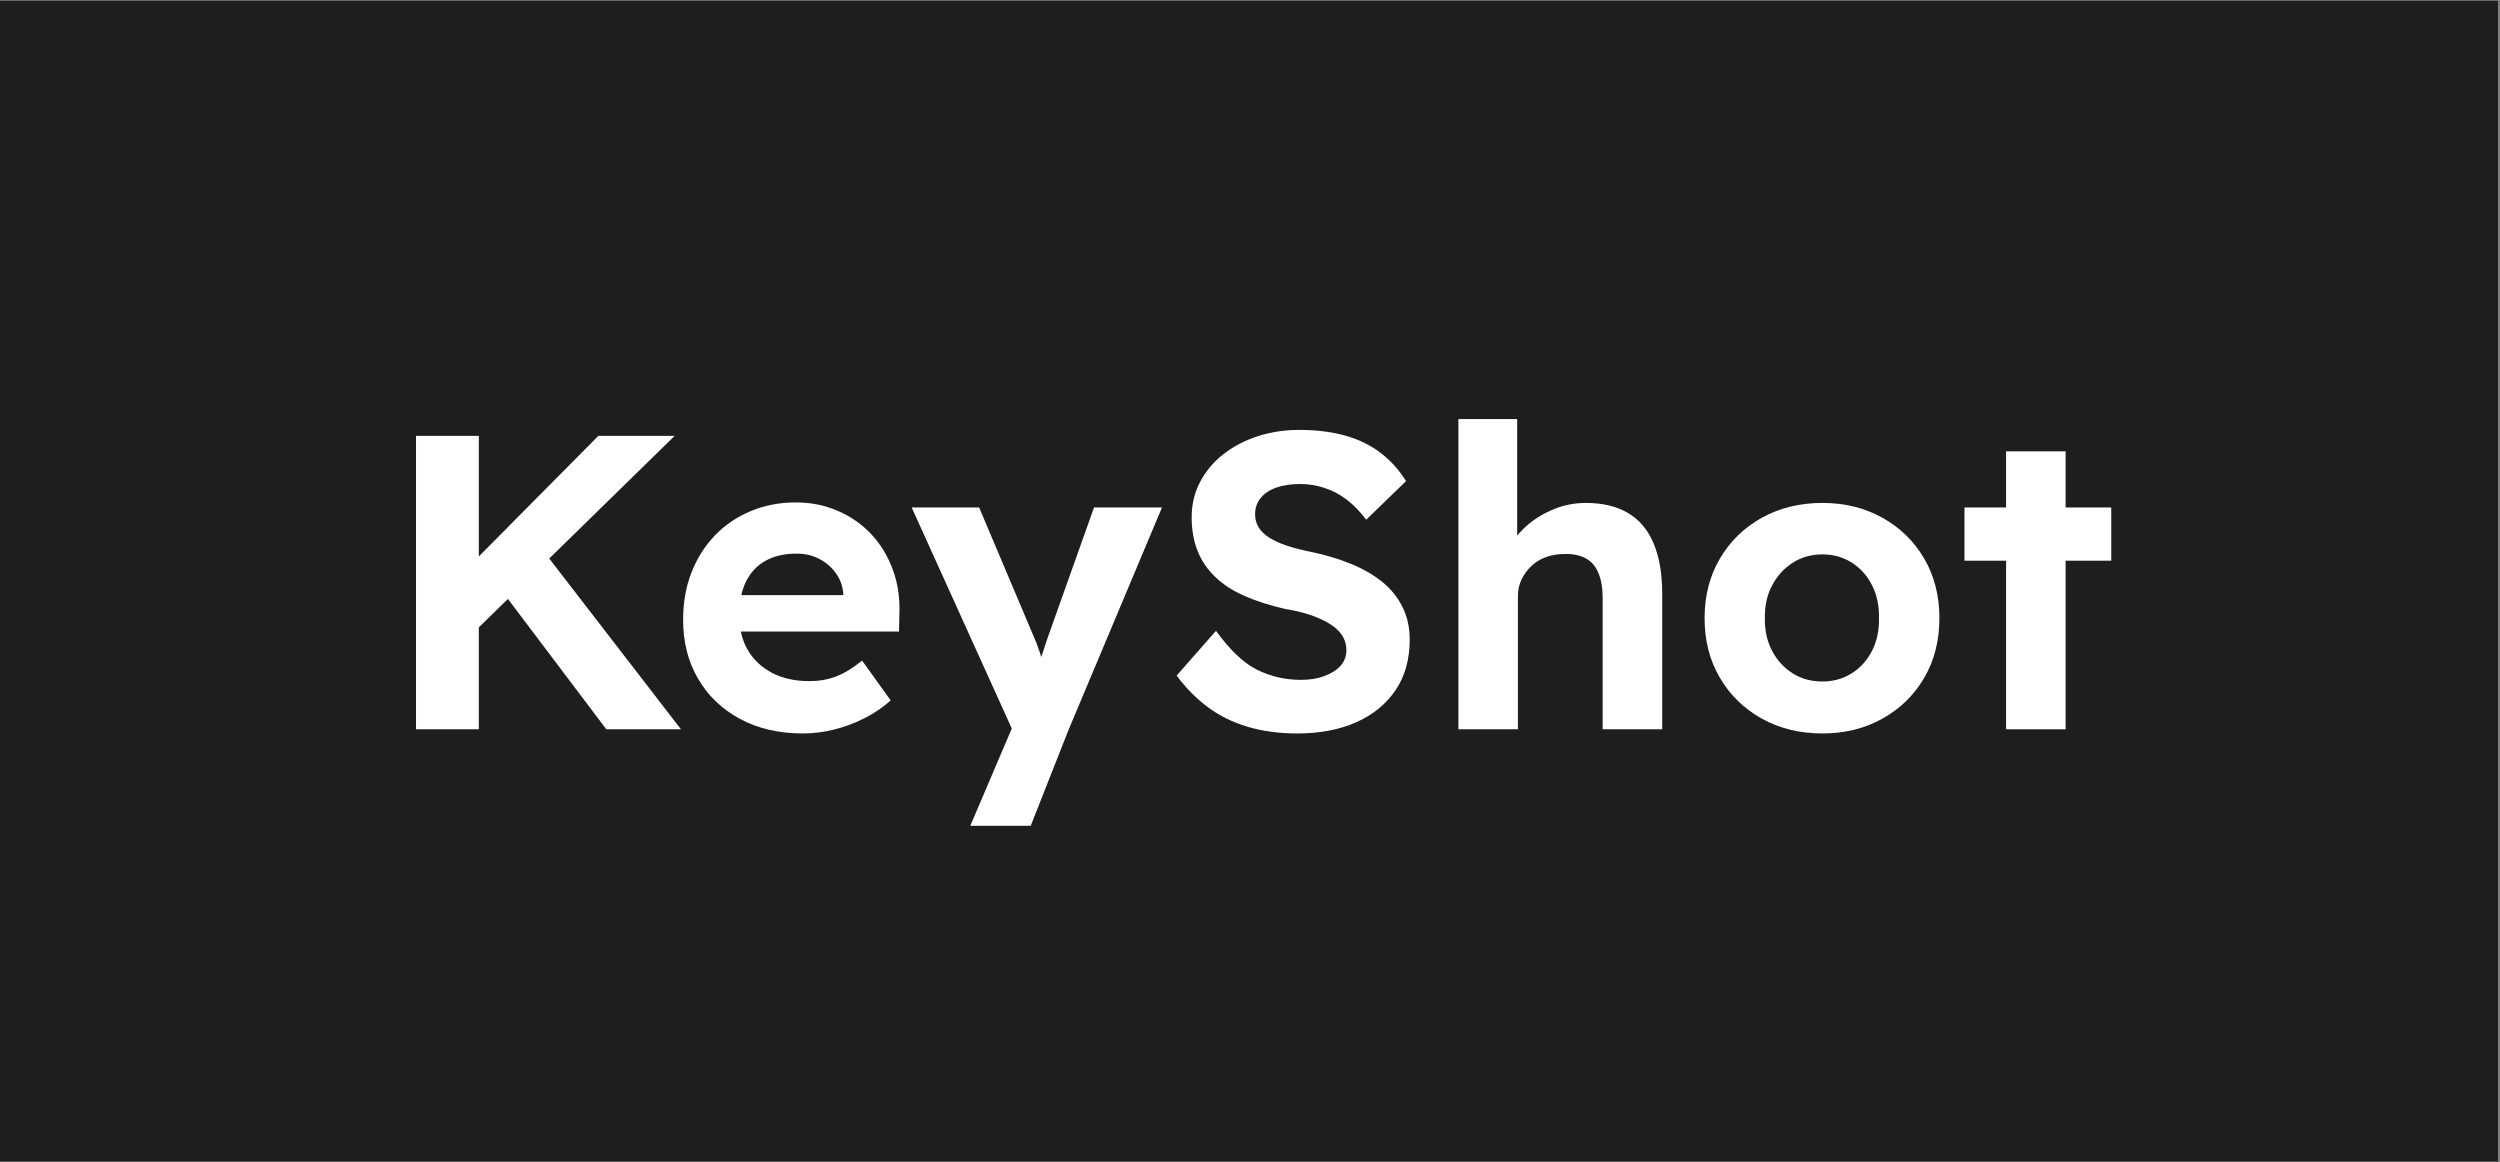
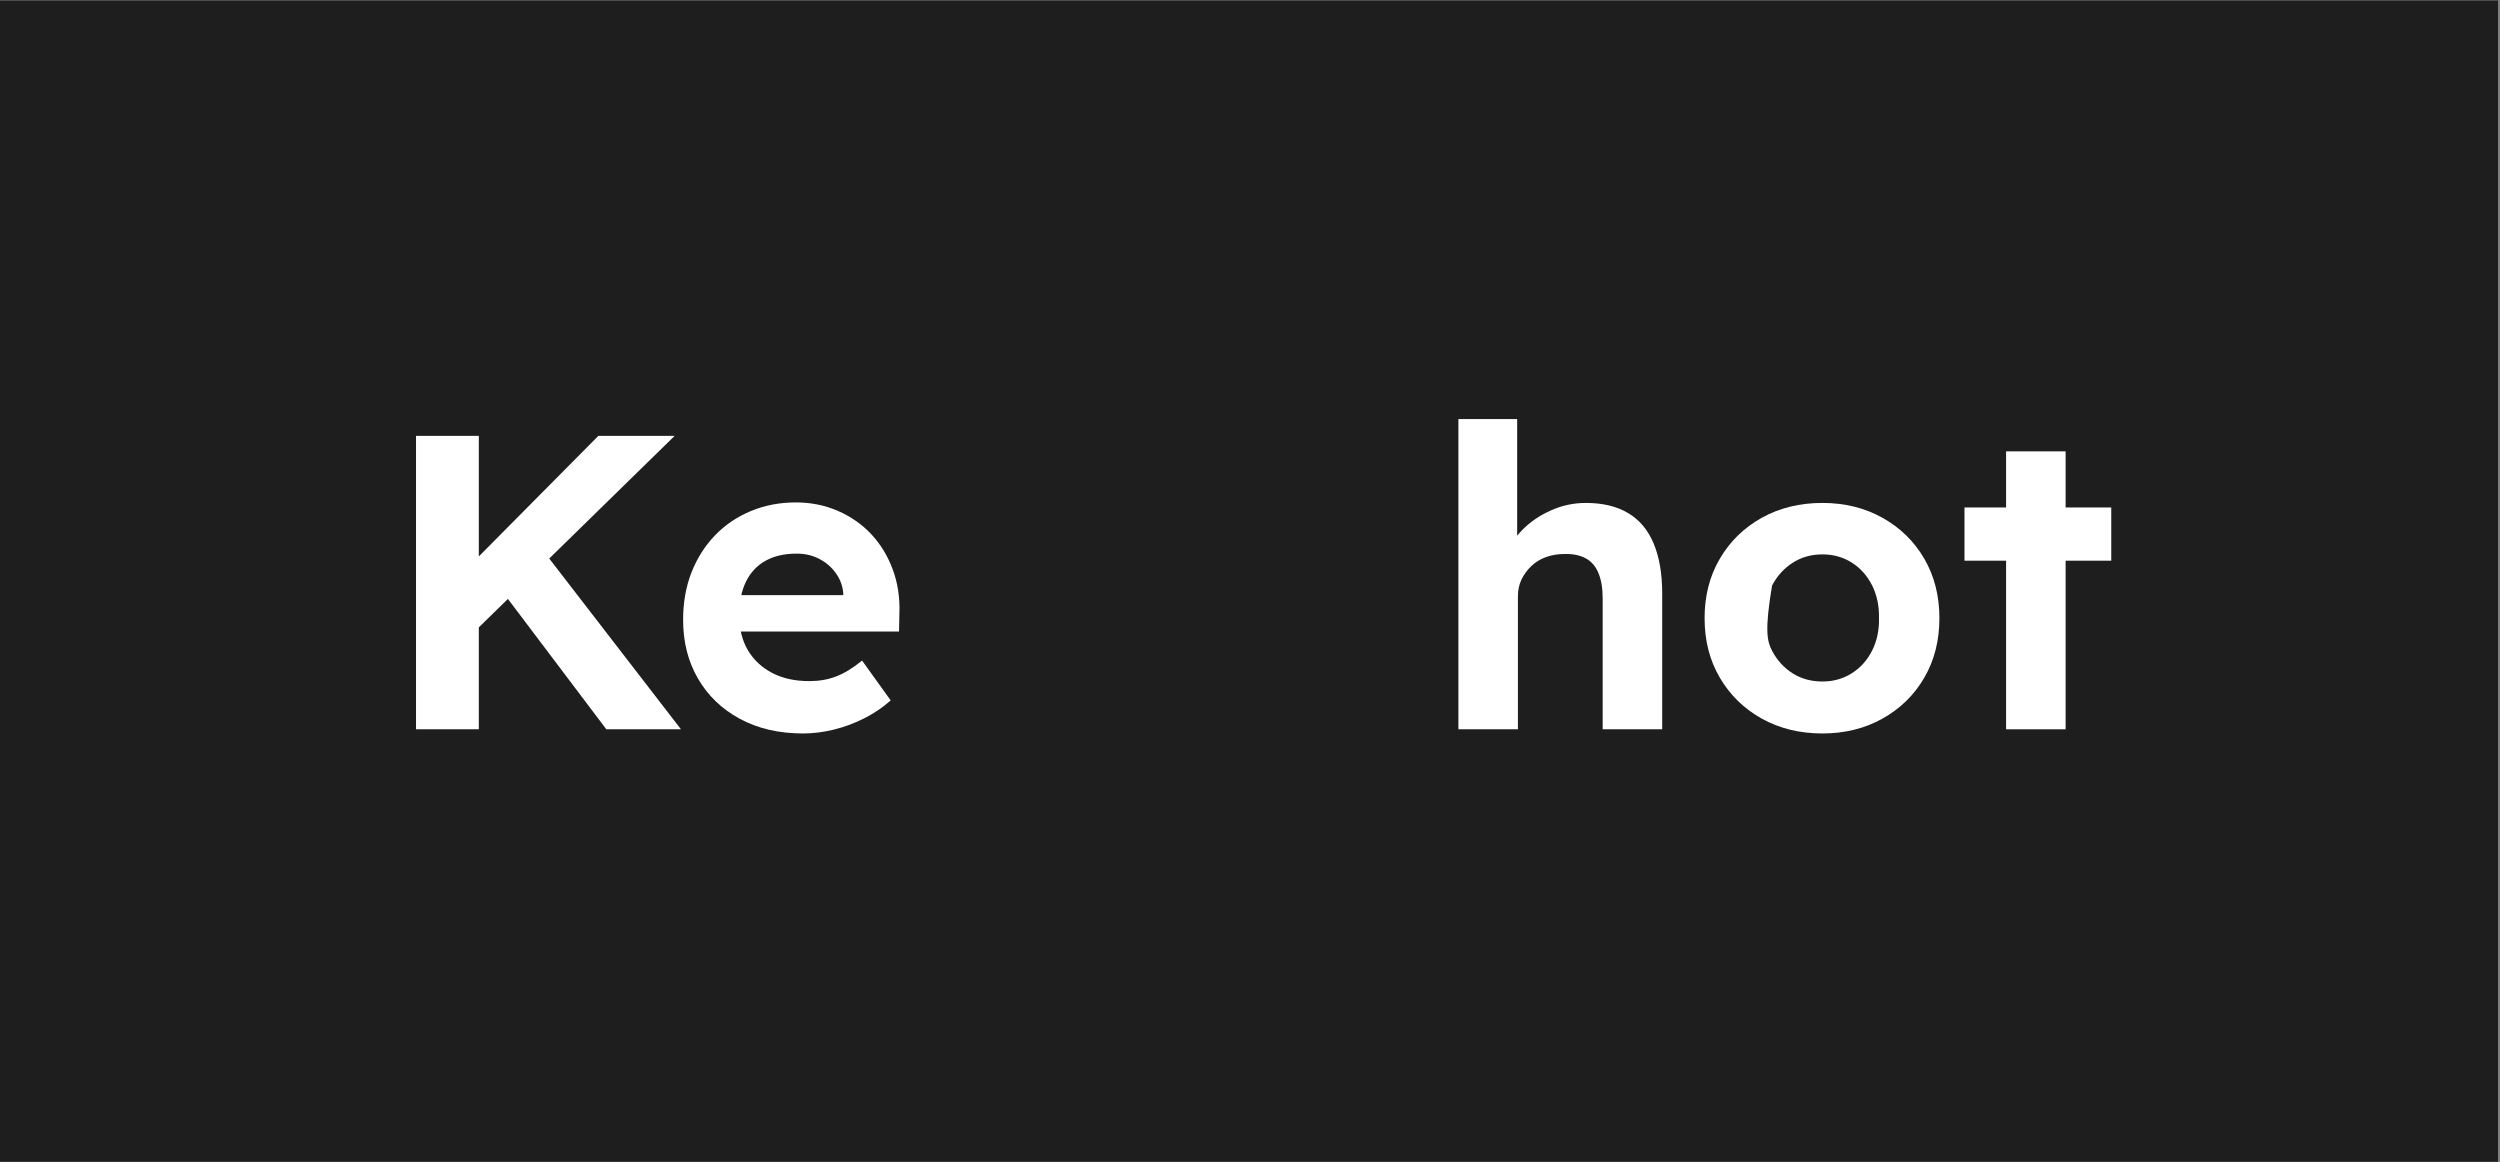
<svg xmlns="http://www.w3.org/2000/svg" version="1.0" preserveAspectRatio="xMidYMid meet" height="192" viewBox="0 0 309.75 144" zoomAndPan="magnify" width="413">
  <rect x="0" y="0" width="309.75" height="144" fill="#808080" stroke="none" />
  <defs>
    <g />
    <clipPath id="229a8cebd1">
      <path clip-rule="nonzero" d="M 0 0.059 L 309.5 0.059 L 309.5 143.941 L 0 143.941 Z M 0 0.059" />
    </clipPath>
  </defs>
  <g clip-path="url(#229a8cebd1)">
-     <path fill-rule="nonzero" fill-opacity="1" d="M 0 0.059 L 309.5 0.059 L 309.5 143.941 L 0 143.941 Z M 0 0.059" fill="#ffffff" />
    <path fill-rule="nonzero" fill-opacity="1" d="M 0 0.059 L 309.5 0.059 L 309.5 143.941 L 0 143.941 Z M 0 0.059" fill="#1e1e1e" />
  </g>
  <g fill-opacity="1" fill="#ffffff">
    <g transform="translate(46.811, 90.36)">
      <g>
        <path d="M 10.594 -10.75 L 8.938 -17.812 L 27.328 -36.359 L 36.781 -36.359 Z M 4.734 0 L 4.734 -36.359 L 12.516 -36.359 L 12.516 0 Z M 28.312 0 L 14.703 -18.031 L 20.047 -22.703 L 37.562 0 Z M 28.312 0" />
      </g>
    </g>
  </g>
  <g fill-opacity="1" fill="#ffffff">
    <g transform="translate(82.763, 90.36)">
      <g>
        <path d="M 16.734 0.516 C 13.754 0.516 11.145 -0.086 8.906 -1.297 C 6.676 -2.504 4.945 -4.164 3.719 -6.281 C 2.488 -8.395 1.875 -10.82 1.875 -13.562 C 1.875 -15.707 2.219 -17.66 2.906 -19.422 C 3.602 -21.191 4.57 -22.723 5.812 -24.016 C 7.062 -25.316 8.539 -26.32 10.25 -27.031 C 11.969 -27.75 13.832 -28.109 15.844 -28.109 C 17.719 -28.109 19.453 -27.758 21.047 -27.062 C 22.641 -26.375 24.016 -25.414 25.172 -24.188 C 26.328 -22.957 27.219 -21.5 27.844 -19.812 C 28.469 -18.133 28.742 -16.328 28.672 -14.391 L 28.625 -12.109 L 6.547 -12.109 L 5.344 -16.625 L 22.547 -16.625 L 21.719 -15.688 L 21.719 -16.828 C 21.645 -17.766 21.336 -18.602 20.797 -19.344 C 20.266 -20.094 19.582 -20.68 18.75 -21.109 C 17.926 -21.547 16.992 -21.766 15.953 -21.766 C 14.422 -21.766 13.129 -21.469 12.078 -20.875 C 11.023 -20.289 10.219 -19.426 9.656 -18.281 C 9.102 -17.145 8.828 -15.758 8.828 -14.125 C 8.828 -12.469 9.18 -11.031 9.891 -9.812 C 10.609 -8.602 11.613 -7.66 12.906 -6.984 C 14.207 -6.305 15.742 -5.969 17.516 -5.969 C 18.723 -5.969 19.828 -6.16 20.828 -6.547 C 21.836 -6.93 22.91 -7.586 24.047 -8.516 L 27.594 -3.578 C 26.582 -2.68 25.469 -1.93 24.25 -1.328 C 23.039 -0.723 21.797 -0.266 20.516 0.047 C 19.234 0.359 17.973 0.516 16.734 0.516 Z M 16.734 0.516" />
      </g>
    </g>
  </g>
  <g fill-opacity="1" fill="#ffffff">
    <g transform="translate(112.689, 90.36)">
      <g>
-         <path d="M 7.531 11.953 L 13.562 -2.188 L 13.656 2.078 L 0.266 -27.484 L 8.625 -27.484 L 15.328 -11.641 C 15.598 -11.047 15.863 -10.359 16.125 -9.578 C 16.383 -8.805 16.602 -8.07 16.781 -7.375 L 15.531 -6.812 C 15.77 -7.395 16.02 -8.066 16.281 -8.828 C 16.539 -9.586 16.812 -10.406 17.094 -11.281 L 22.859 -27.484 L 31.281 -27.484 L 19.734 0 L 15.016 11.953 Z M 7.531 11.953" />
-       </g>
+         </g>
    </g>
  </g>
  <g fill-opacity="1" fill="#ffffff">
    <g transform="translate(144.225, 90.36)">
      <g>
-         <path d="M 16.516 0.516 C 14.266 0.516 12.211 0.238 10.359 -0.312 C 8.504 -0.863 6.859 -1.676 5.422 -2.75 C 3.984 -3.82 2.695 -5.125 1.562 -6.656 L 6.438 -12.203 C 8.133 -9.848 9.82 -8.242 11.5 -7.391 C 13.188 -6.547 15.016 -6.125 16.984 -6.125 C 18.055 -6.125 19.016 -6.281 19.859 -6.594 C 20.711 -6.906 21.379 -7.328 21.859 -7.859 C 22.348 -8.398 22.594 -9.051 22.594 -9.812 C 22.594 -10.375 22.473 -10.883 22.234 -11.344 C 21.992 -11.812 21.645 -12.227 21.188 -12.594 C 20.738 -12.957 20.203 -13.285 19.578 -13.578 C 18.961 -13.879 18.27 -14.141 17.5 -14.359 C 16.738 -14.586 15.91 -14.77 15.016 -14.906 C 13.078 -15.352 11.379 -15.898 9.922 -16.547 C 8.461 -17.191 7.25 -17.988 6.281 -18.938 C 5.312 -19.883 4.594 -20.961 4.125 -22.172 C 3.656 -23.391 3.422 -24.758 3.422 -26.281 C 3.422 -27.844 3.766 -29.289 4.453 -30.625 C 5.148 -31.957 6.113 -33.109 7.344 -34.078 C 8.582 -35.047 10.004 -35.789 11.609 -36.312 C 13.223 -36.832 14.93 -37.094 16.734 -37.094 C 18.941 -37.094 20.879 -36.848 22.547 -36.359 C 24.211 -35.879 25.66 -35.16 26.891 -34.203 C 28.117 -33.254 29.148 -32.102 29.984 -30.75 L 25.047 -25.969 C 24.316 -26.945 23.523 -27.766 22.672 -28.422 C 21.828 -29.078 20.91 -29.566 19.922 -29.891 C 18.93 -30.223 17.922 -30.391 16.891 -30.391 C 15.742 -30.391 14.754 -30.242 13.922 -29.953 C 13.086 -29.66 12.438 -29.227 11.969 -28.656 C 11.508 -28.082 11.281 -27.414 11.281 -26.656 C 11.281 -26.031 11.43 -25.473 11.734 -24.984 C 12.047 -24.504 12.492 -24.082 13.078 -23.719 C 13.672 -23.352 14.383 -23.031 15.219 -22.75 C 16.051 -22.477 16.969 -22.238 17.969 -22.031 C 19.875 -21.645 21.586 -21.141 23.109 -20.516 C 24.641 -19.898 25.945 -19.148 27.031 -18.266 C 28.125 -17.379 28.961 -16.336 29.547 -15.141 C 30.141 -13.953 30.438 -12.613 30.438 -11.125 C 30.438 -8.656 29.848 -6.555 28.672 -4.828 C 27.492 -3.098 25.863 -1.773 23.781 -0.859 C 21.707 0.055 19.285 0.516 16.516 0.516 Z M 16.516 0.516" />
-       </g>
+         </g>
    </g>
  </g>
  <g fill-opacity="1" fill="#ffffff">
    <g transform="translate(177.008, 90.36)">
      <g>
        <path d="M 3.688 0 L 3.688 -38.438 L 10.969 -38.438 L 10.969 -21.875 L 9.5 -21.25 C 9.883 -22.5 10.57 -23.633 11.562 -24.656 C 12.551 -25.676 13.738 -26.492 15.125 -27.109 C 16.508 -27.734 17.961 -28.047 19.484 -28.047 C 21.555 -28.047 23.297 -27.629 24.703 -26.797 C 26.109 -25.973 27.164 -24.719 27.875 -23.031 C 28.582 -21.352 28.938 -19.285 28.938 -16.828 L 28.938 0 L 21.562 0 L 21.562 -16.266 C 21.562 -17.504 21.383 -18.539 21.031 -19.375 C 20.688 -20.207 20.16 -20.812 19.453 -21.188 C 18.742 -21.57 17.867 -21.75 16.828 -21.719 C 15.992 -21.719 15.223 -21.586 14.516 -21.328 C 13.805 -21.066 13.203 -20.691 12.703 -20.203 C 12.203 -19.723 11.801 -19.172 11.5 -18.547 C 11.207 -17.922 11.062 -17.242 11.062 -16.516 L 11.062 0 L 7.422 0 C 6.629 0 5.922 0 5.297 0 C 4.672 0 4.133 0 3.688 0 Z M 3.688 0" />
      </g>
    </g>
  </g>
  <g fill-opacity="1" fill="#ffffff">
    <g transform="translate(209.323, 90.36)">
      <g>
-         <path d="M 16.469 0.516 C 13.664 0.516 11.16 -0.098 8.953 -1.328 C 6.754 -2.555 5.023 -4.242 3.766 -6.391 C 2.504 -8.535 1.875 -10.992 1.875 -13.766 C 1.875 -16.535 2.504 -18.992 3.766 -21.141 C 5.023 -23.285 6.754 -24.973 8.953 -26.203 C 11.16 -27.43 13.664 -28.047 16.469 -28.047 C 19.238 -28.047 21.723 -27.43 23.922 -26.203 C 26.117 -24.973 27.844 -23.285 29.094 -21.141 C 30.344 -18.992 30.969 -16.535 30.969 -13.766 C 30.969 -10.992 30.344 -8.535 29.094 -6.391 C 27.844 -4.242 26.117 -2.555 23.922 -1.328 C 21.723 -0.098 19.238 0.516 16.469 0.516 Z M 16.469 -5.922 C 17.82 -5.922 19.035 -6.258 20.109 -6.938 C 21.18 -7.613 22.02 -8.547 22.625 -9.734 C 23.227 -10.93 23.516 -12.273 23.484 -13.766 C 23.516 -15.285 23.227 -16.645 22.625 -17.844 C 22.02 -19.039 21.18 -19.977 20.109 -20.656 C 19.035 -21.332 17.82 -21.672 16.469 -21.672 C 15.082 -21.672 13.852 -21.32 12.781 -20.625 C 11.707 -19.938 10.859 -19 10.234 -17.812 C 9.609 -16.633 9.312 -15.285 9.344 -13.766 C 9.312 -12.273 9.609 -10.93 10.234 -9.734 C 10.859 -8.547 11.707 -7.613 12.781 -6.938 C 13.852 -6.258 15.082 -5.922 16.469 -5.922 Z M 16.469 -5.922" />
+         <path d="M 16.469 0.516 C 13.664 0.516 11.16 -0.098 8.953 -1.328 C 6.754 -2.555 5.023 -4.242 3.766 -6.391 C 2.504 -8.535 1.875 -10.992 1.875 -13.766 C 1.875 -16.535 2.504 -18.992 3.766 -21.141 C 5.023 -23.285 6.754 -24.973 8.953 -26.203 C 11.16 -27.43 13.664 -28.047 16.469 -28.047 C 19.238 -28.047 21.723 -27.43 23.922 -26.203 C 26.117 -24.973 27.844 -23.285 29.094 -21.141 C 30.344 -18.992 30.969 -16.535 30.969 -13.766 C 30.969 -10.992 30.344 -8.535 29.094 -6.391 C 27.844 -4.242 26.117 -2.555 23.922 -1.328 C 21.723 -0.098 19.238 0.516 16.469 0.516 Z M 16.469 -5.922 C 17.82 -5.922 19.035 -6.258 20.109 -6.938 C 21.18 -7.613 22.02 -8.547 22.625 -9.734 C 23.227 -10.93 23.516 -12.273 23.484 -13.766 C 23.516 -15.285 23.227 -16.645 22.625 -17.844 C 22.02 -19.039 21.18 -19.977 20.109 -20.656 C 19.035 -21.332 17.82 -21.672 16.469 -21.672 C 15.082 -21.672 13.852 -21.32 12.781 -20.625 C 11.707 -19.938 10.859 -19 10.234 -17.812 C 9.312 -12.273 9.609 -10.93 10.234 -9.734 C 10.859 -8.547 11.707 -7.613 12.781 -6.938 C 13.852 -6.258 15.082 -5.922 16.469 -5.922 Z M 16.469 -5.922" />
      </g>
    </g>
  </g>
  <g fill-opacity="1" fill="#ffffff">
    <g transform="translate(242.21, 90.36)">
      <g>
        <path d="M 6.344 0 L 6.344 -34.438 L 13.719 -34.438 L 13.719 0 Z M 1.188 -20.891 L 1.188 -27.484 L 19.375 -27.484 L 19.375 -20.891 Z M 1.188 -20.891" />
      </g>
    </g>
  </g>
</svg>